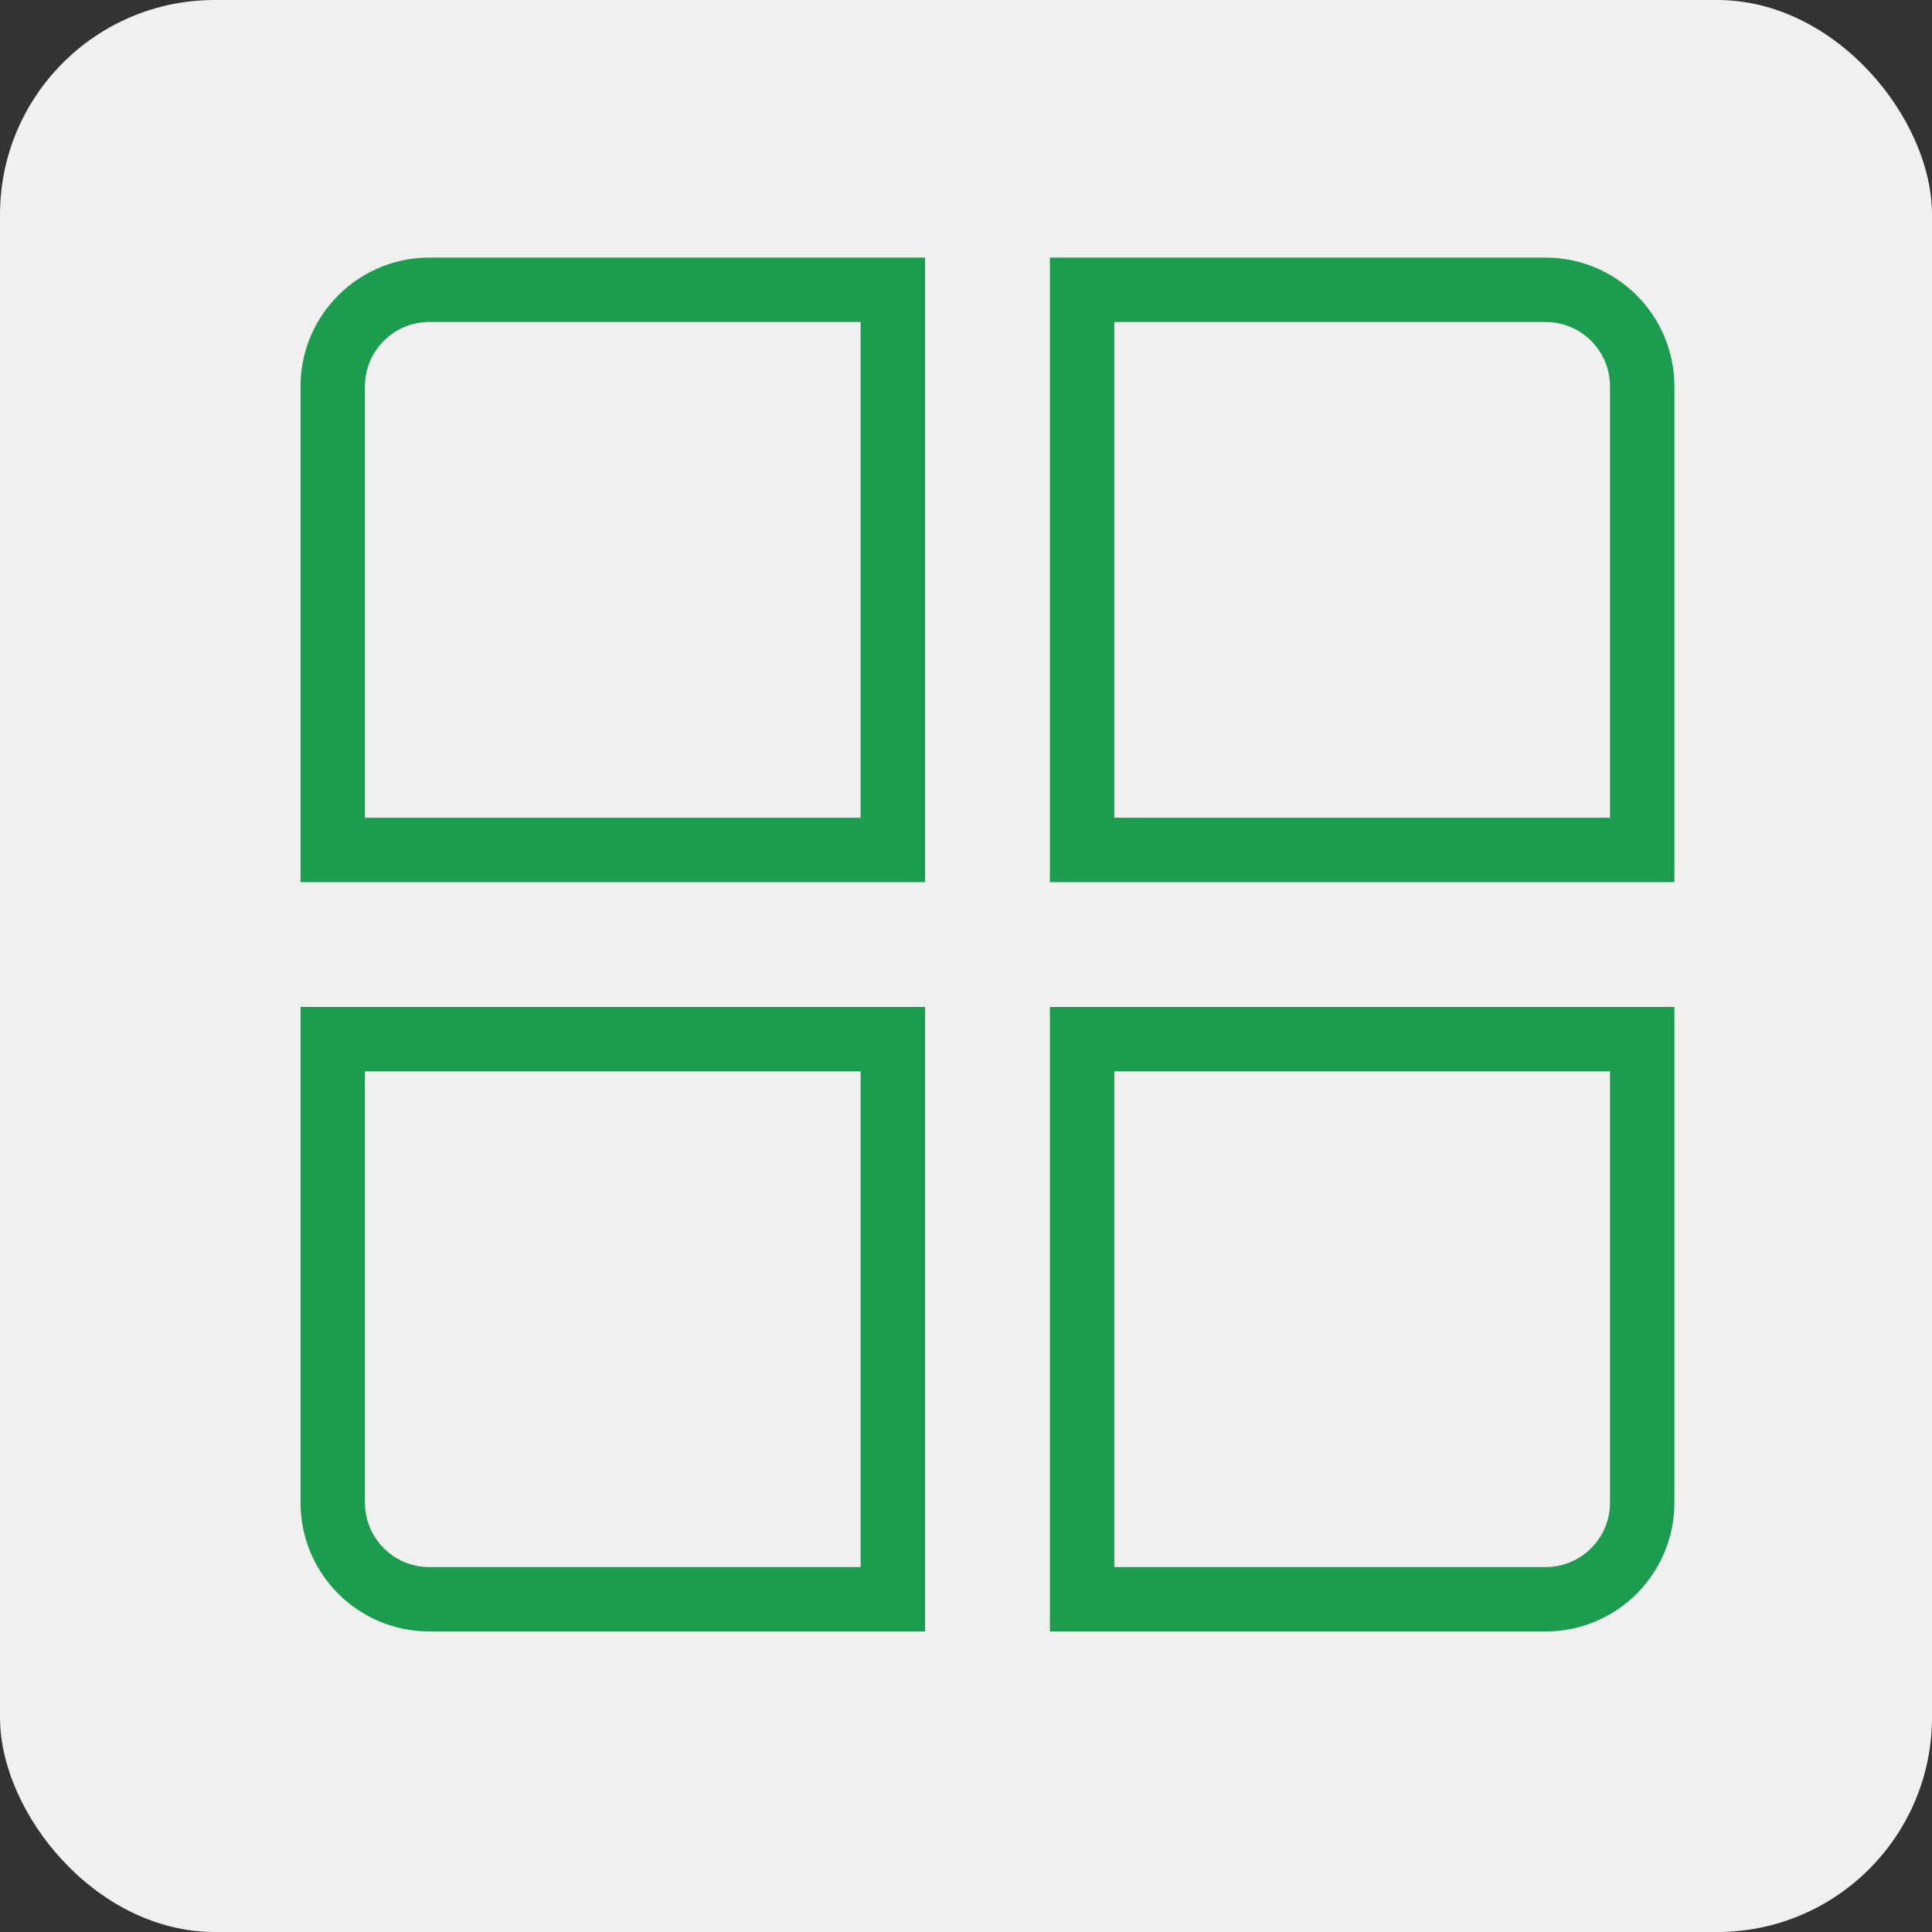
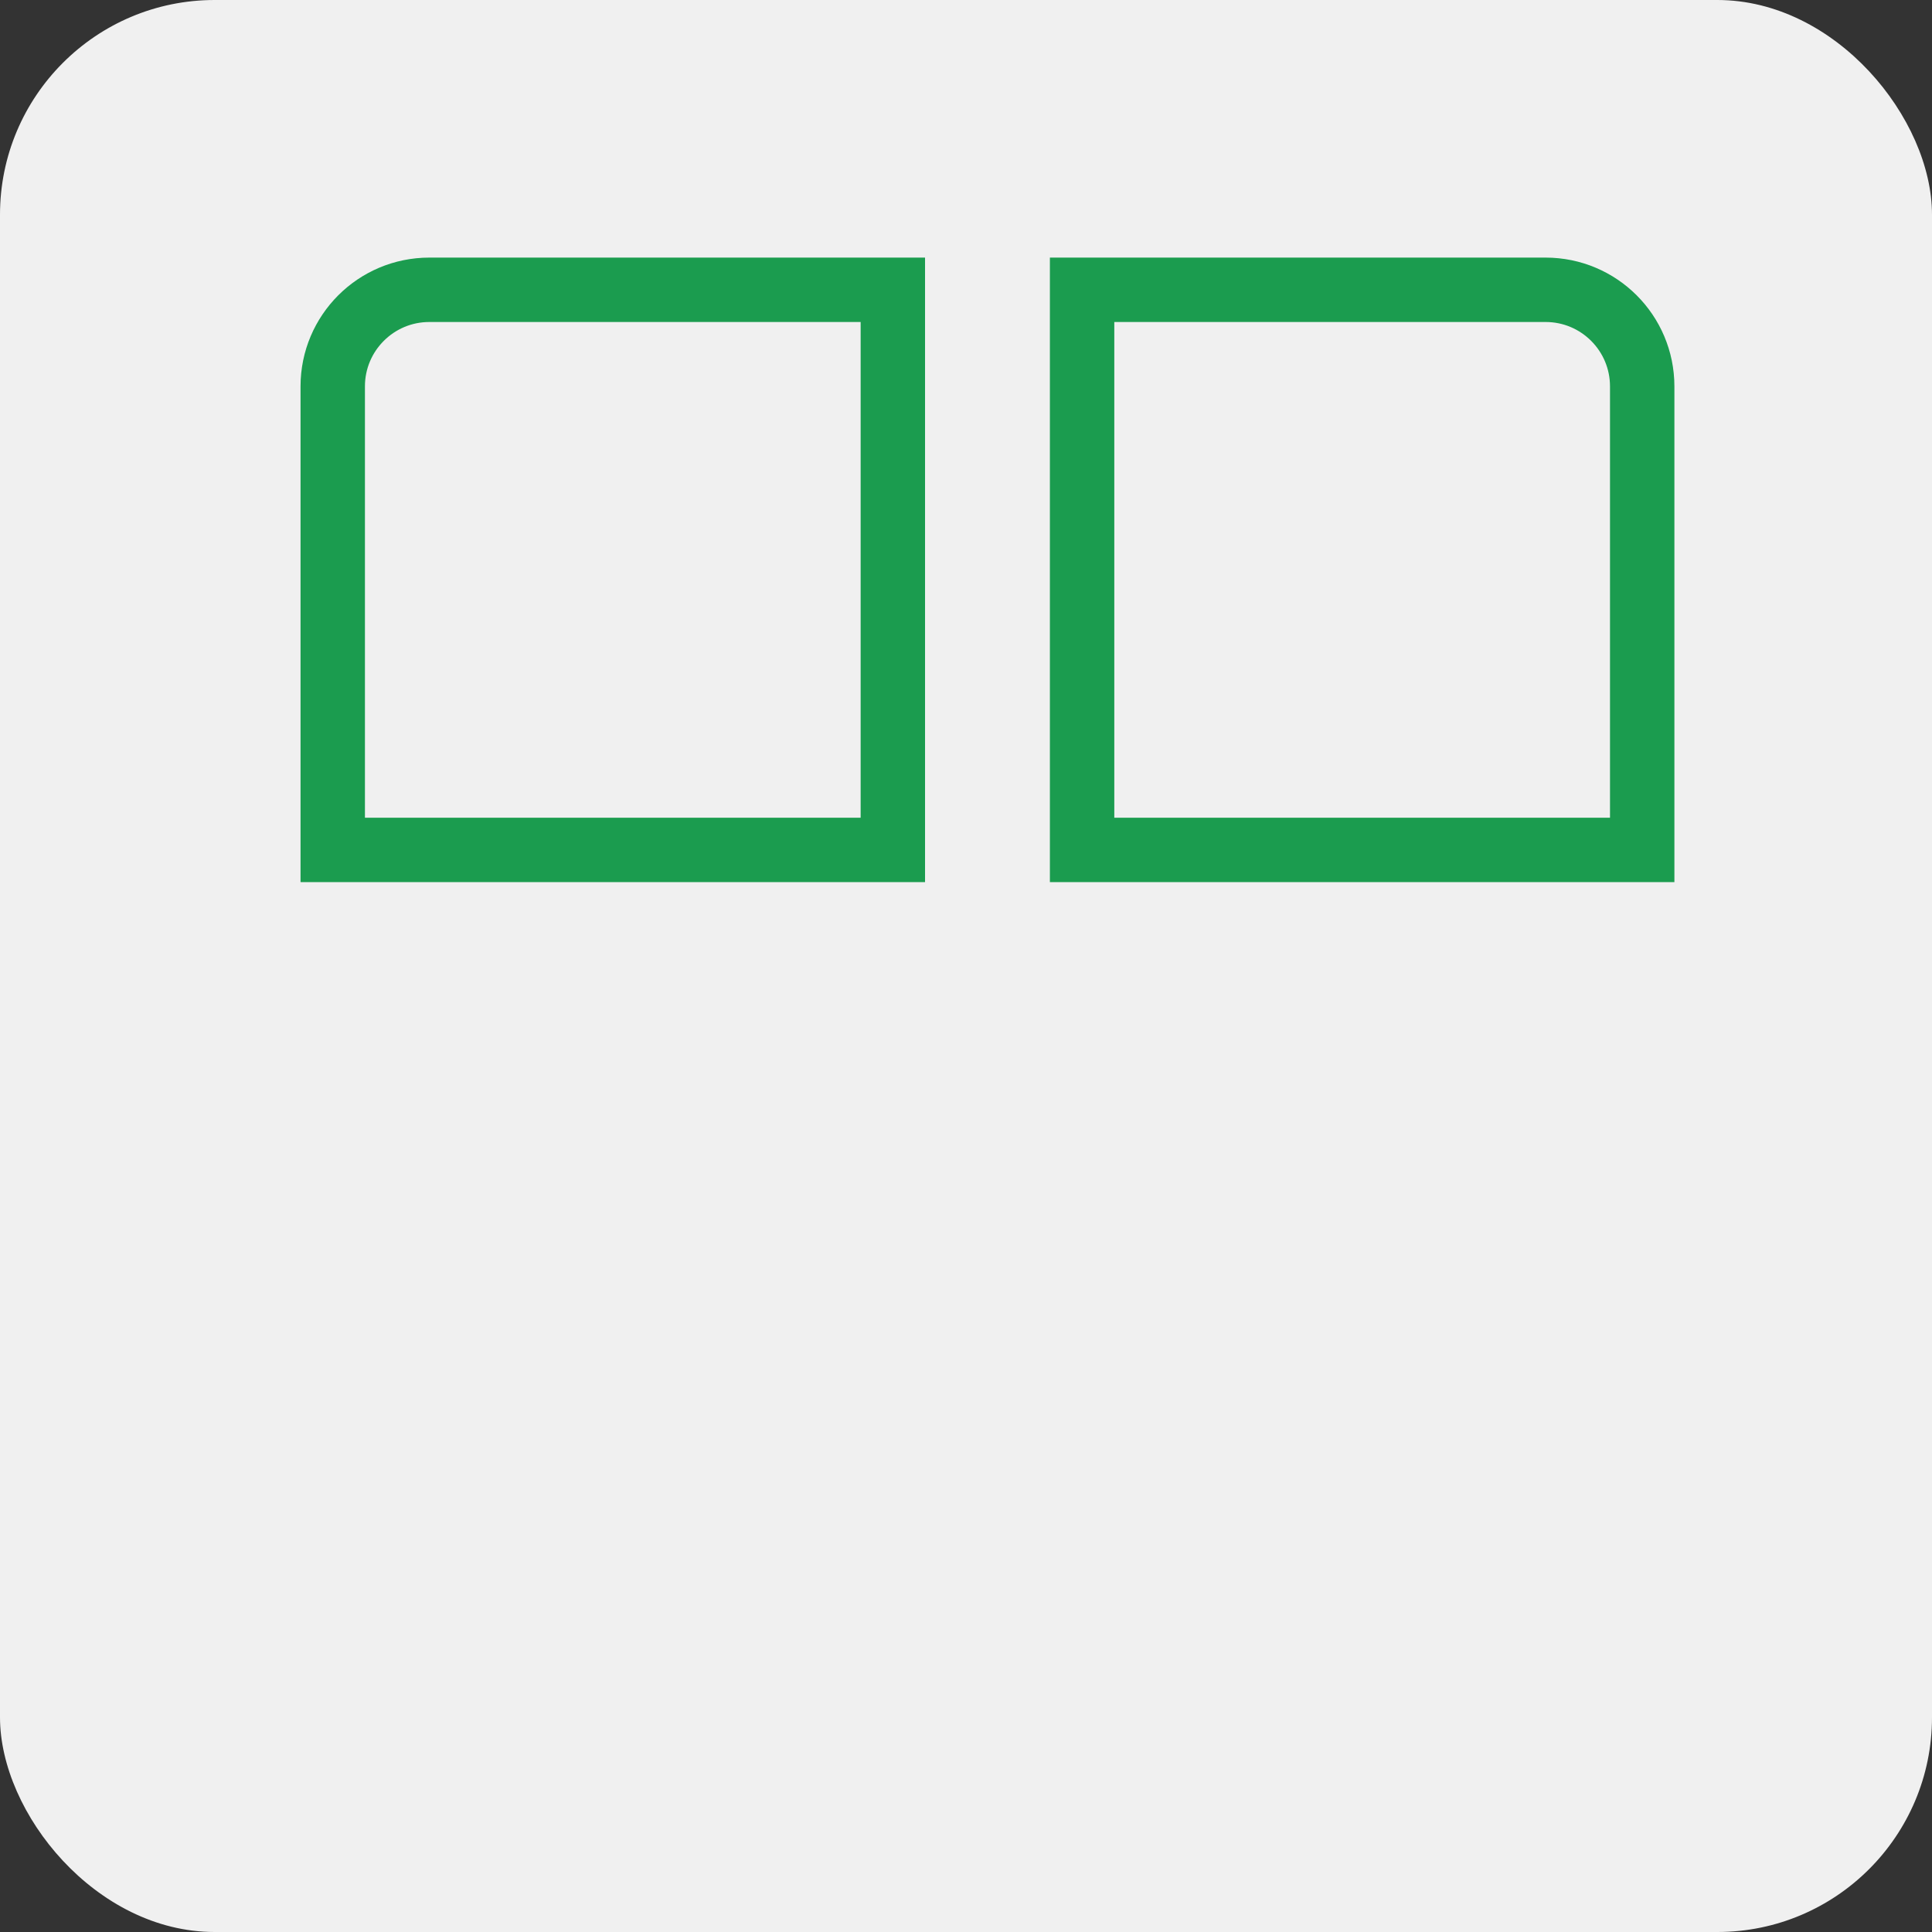
<svg xmlns="http://www.w3.org/2000/svg" width="45" height="45" viewBox="0 0 45 45" fill="none">
  <rect x="0" y="0" width="45" height="45" fill="#333333" stroke="none" />
  <rect width="45" height="45" rx="5" fill="#F0F0F0" />
  <path d="M7.75 9C7.75 7.757 8.757 6.75 10 6.75H20.796V19.796H7.75V9Z" stroke="#1B9C4F" stroke-width="1.5" />
-   <path d="M10 37.25C8.757 37.25 7.75 36.243 7.75 35L7.75 24.204L20.796 24.204L20.796 37.25L10 37.25Z" stroke="#1B9C4F" stroke-width="1.5" />
-   <path d="M38.25 35C38.25 36.243 37.243 37.25 36 37.25L25.204 37.25L25.204 24.204L38.25 24.204L38.25 35Z" stroke="#1B9C4F" stroke-width="1.5" />
  <path d="M36 6.75C37.243 6.75 38.25 7.757 38.25 9L38.25 19.796L25.204 19.796L25.204 6.75L36 6.75Z" stroke="#1B9C4F" stroke-width="1.5" />
</svg>